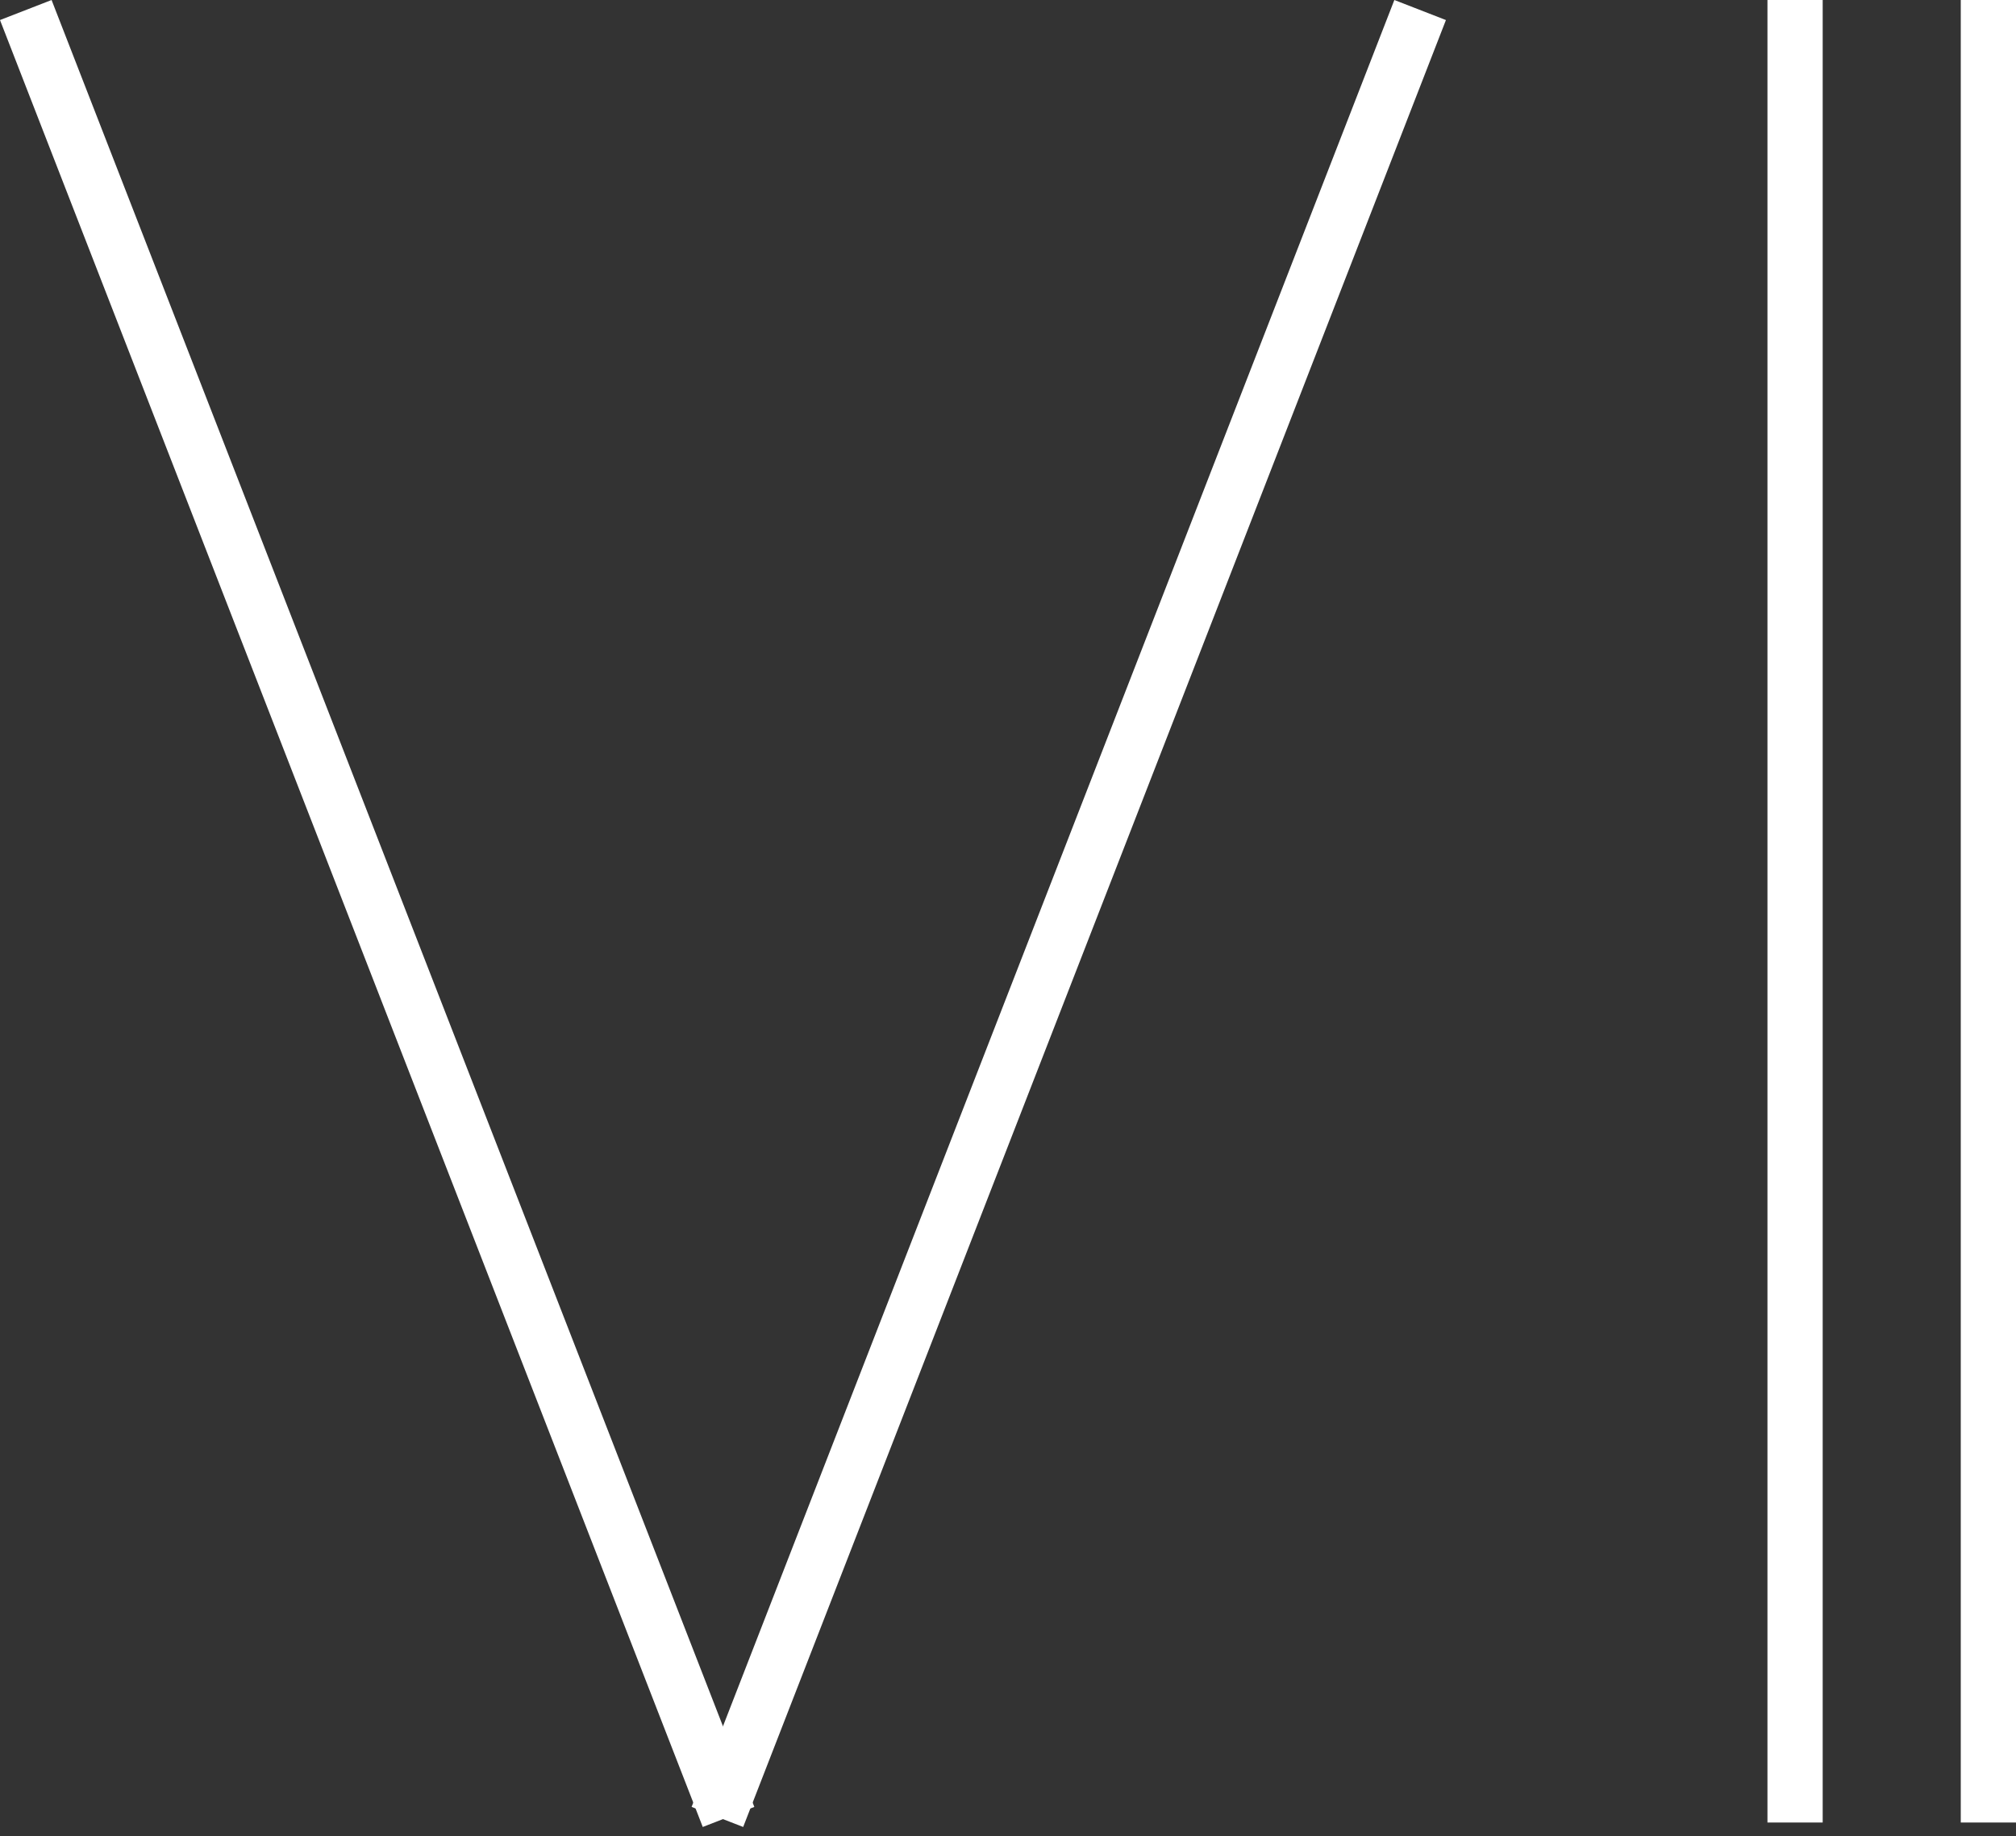
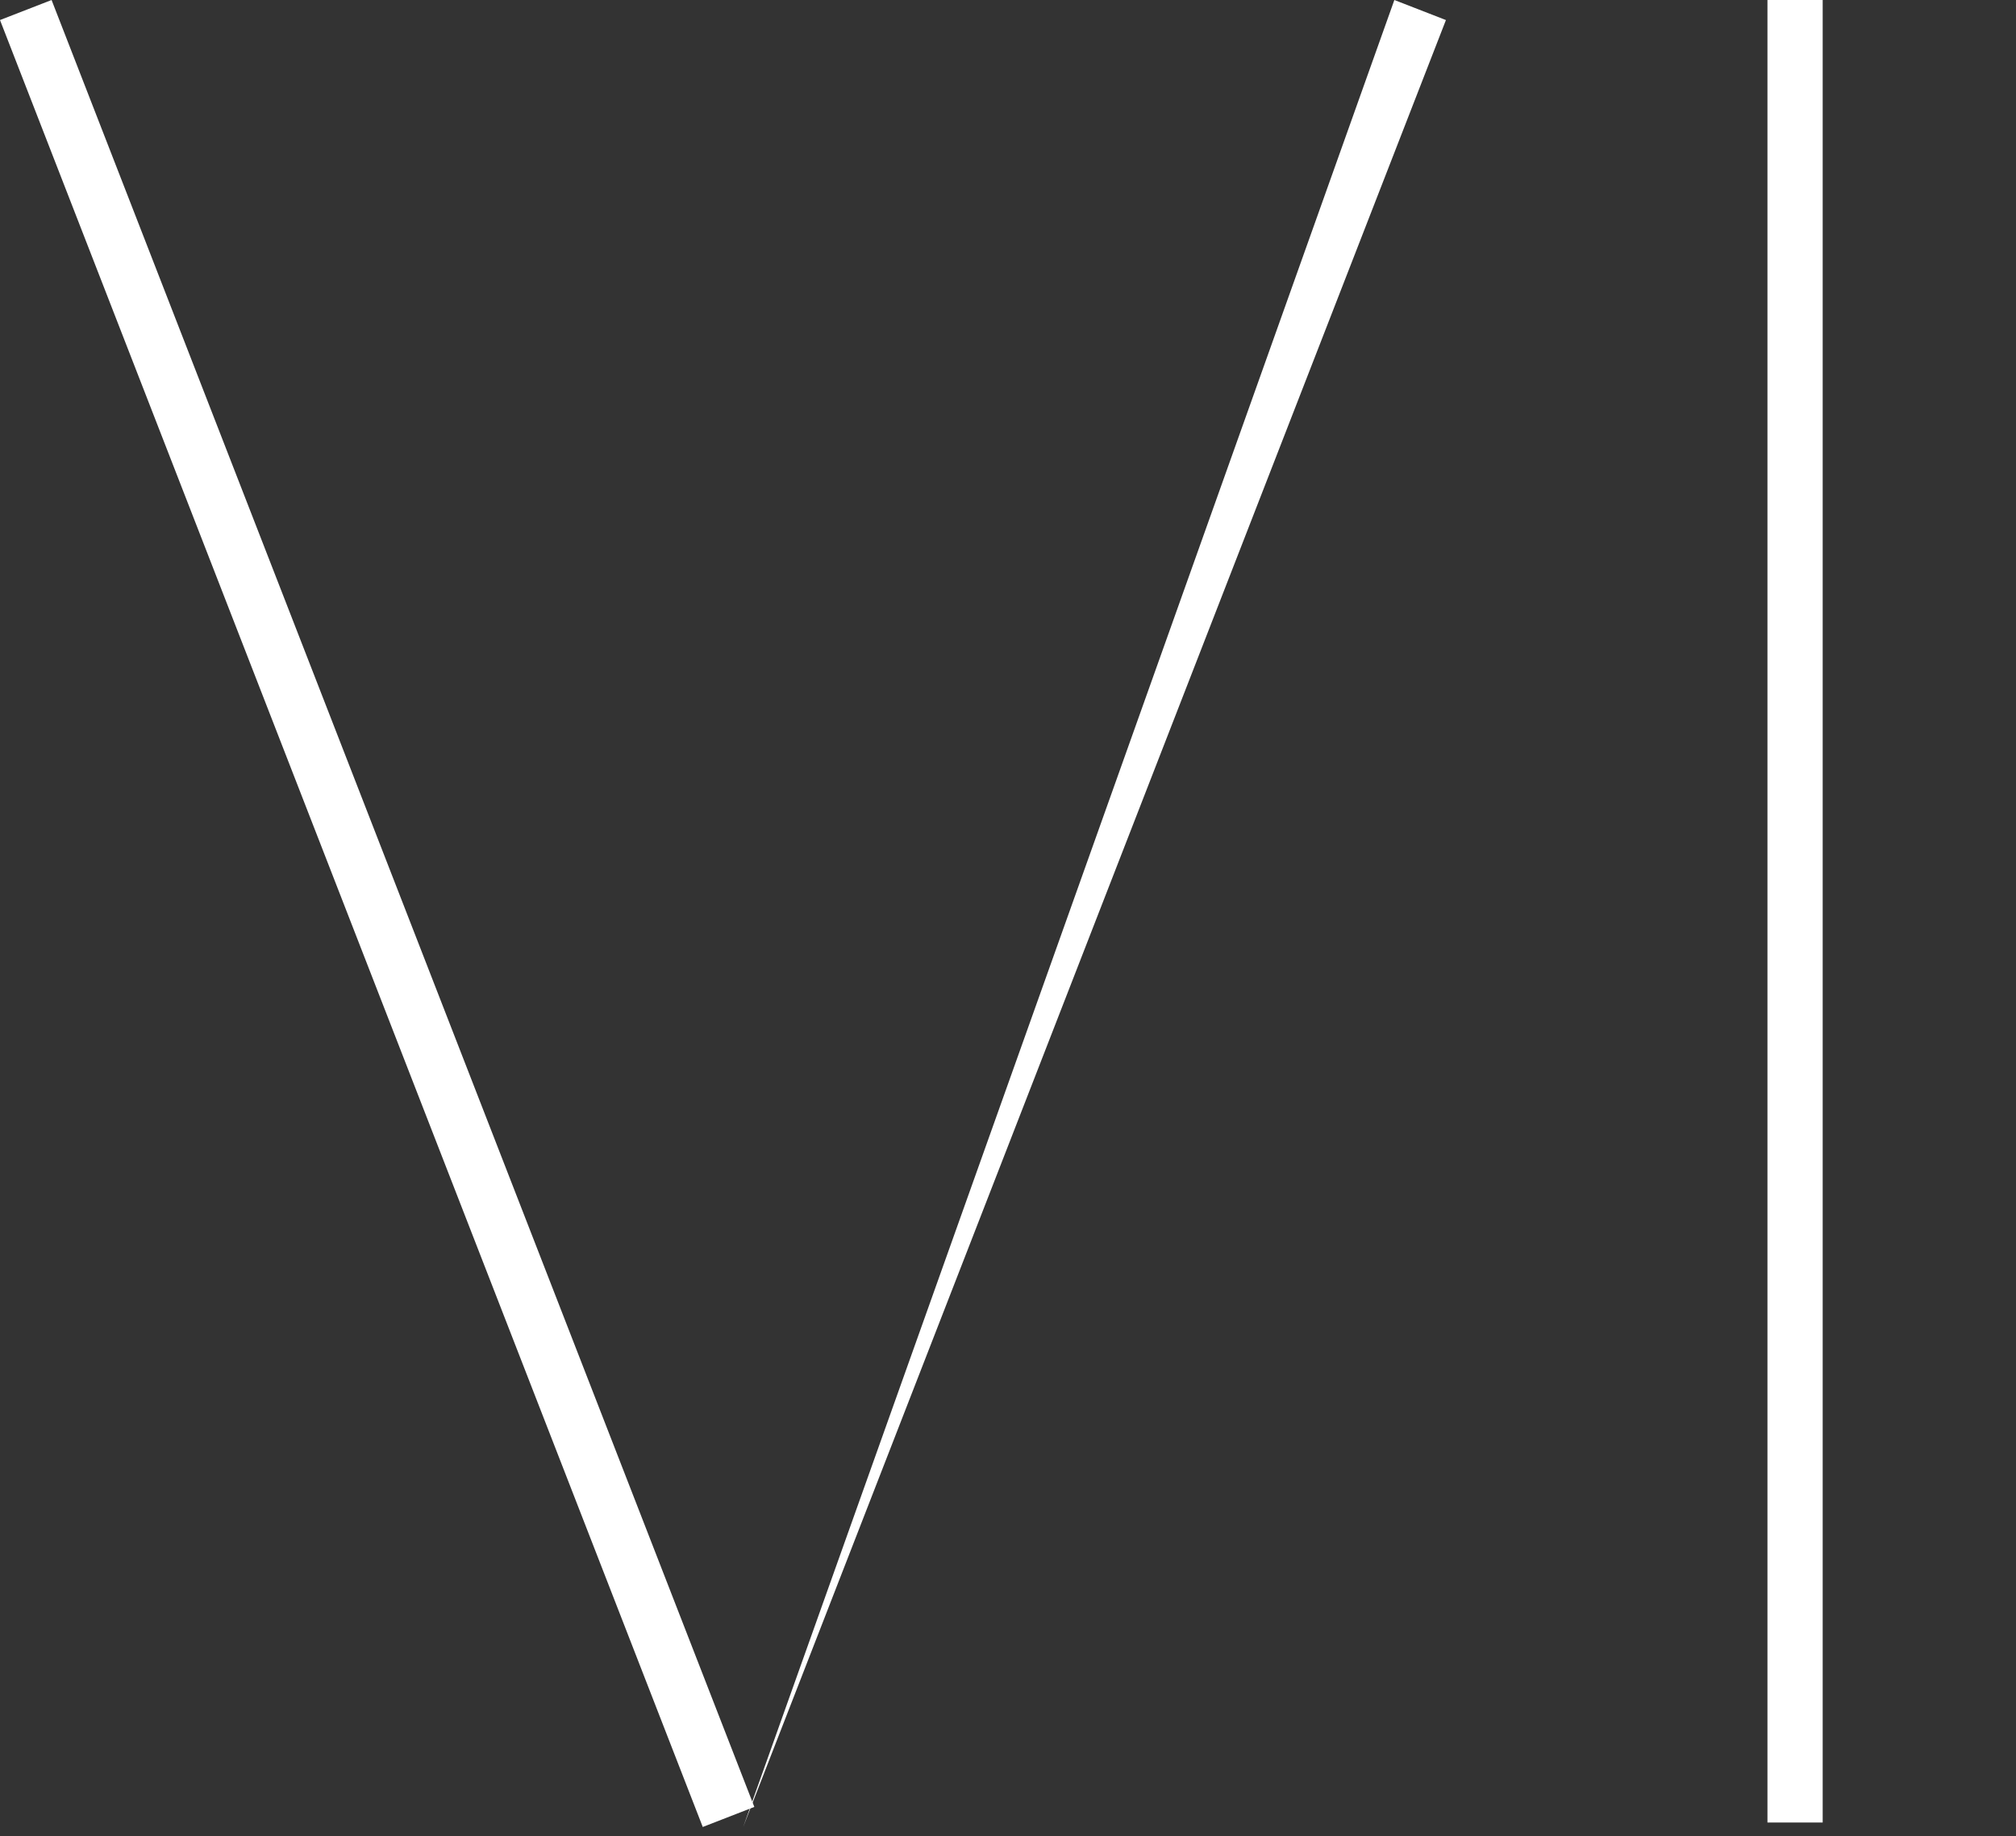
<svg xmlns="http://www.w3.org/2000/svg" width="146" height="133" viewBox="0 0 146 133" fill="none">
  <rect x="0" y="0" width="146" height="133" fill="#333333" stroke="none" />
  <path fill-rule="evenodd" clip-rule="evenodd" d="M3.735 0L54.629 130.87L50.894 132.323L6.09781e-05 1.452L3.735 0Z" fill="white" />
-   <path fill-rule="evenodd" clip-rule="evenodd" d="M100.98 0L50.086 130.87L53.821 132.323L104.715 1.452L100.98 0Z" fill="white" />
+   <path fill-rule="evenodd" clip-rule="evenodd" d="M100.98 0L53.821 132.323L104.715 1.452L100.98 0Z" fill="white" />
  <path fill-rule="evenodd" clip-rule="evenodd" d="M128 0L128 132L132 132L132 1.74846e-07L128 0Z" fill="white" />
-   <path fill-rule="evenodd" clip-rule="evenodd" d="M142 0L142 132L146 132L146 1.74846e-07L142 0Z" fill="white" />
</svg>